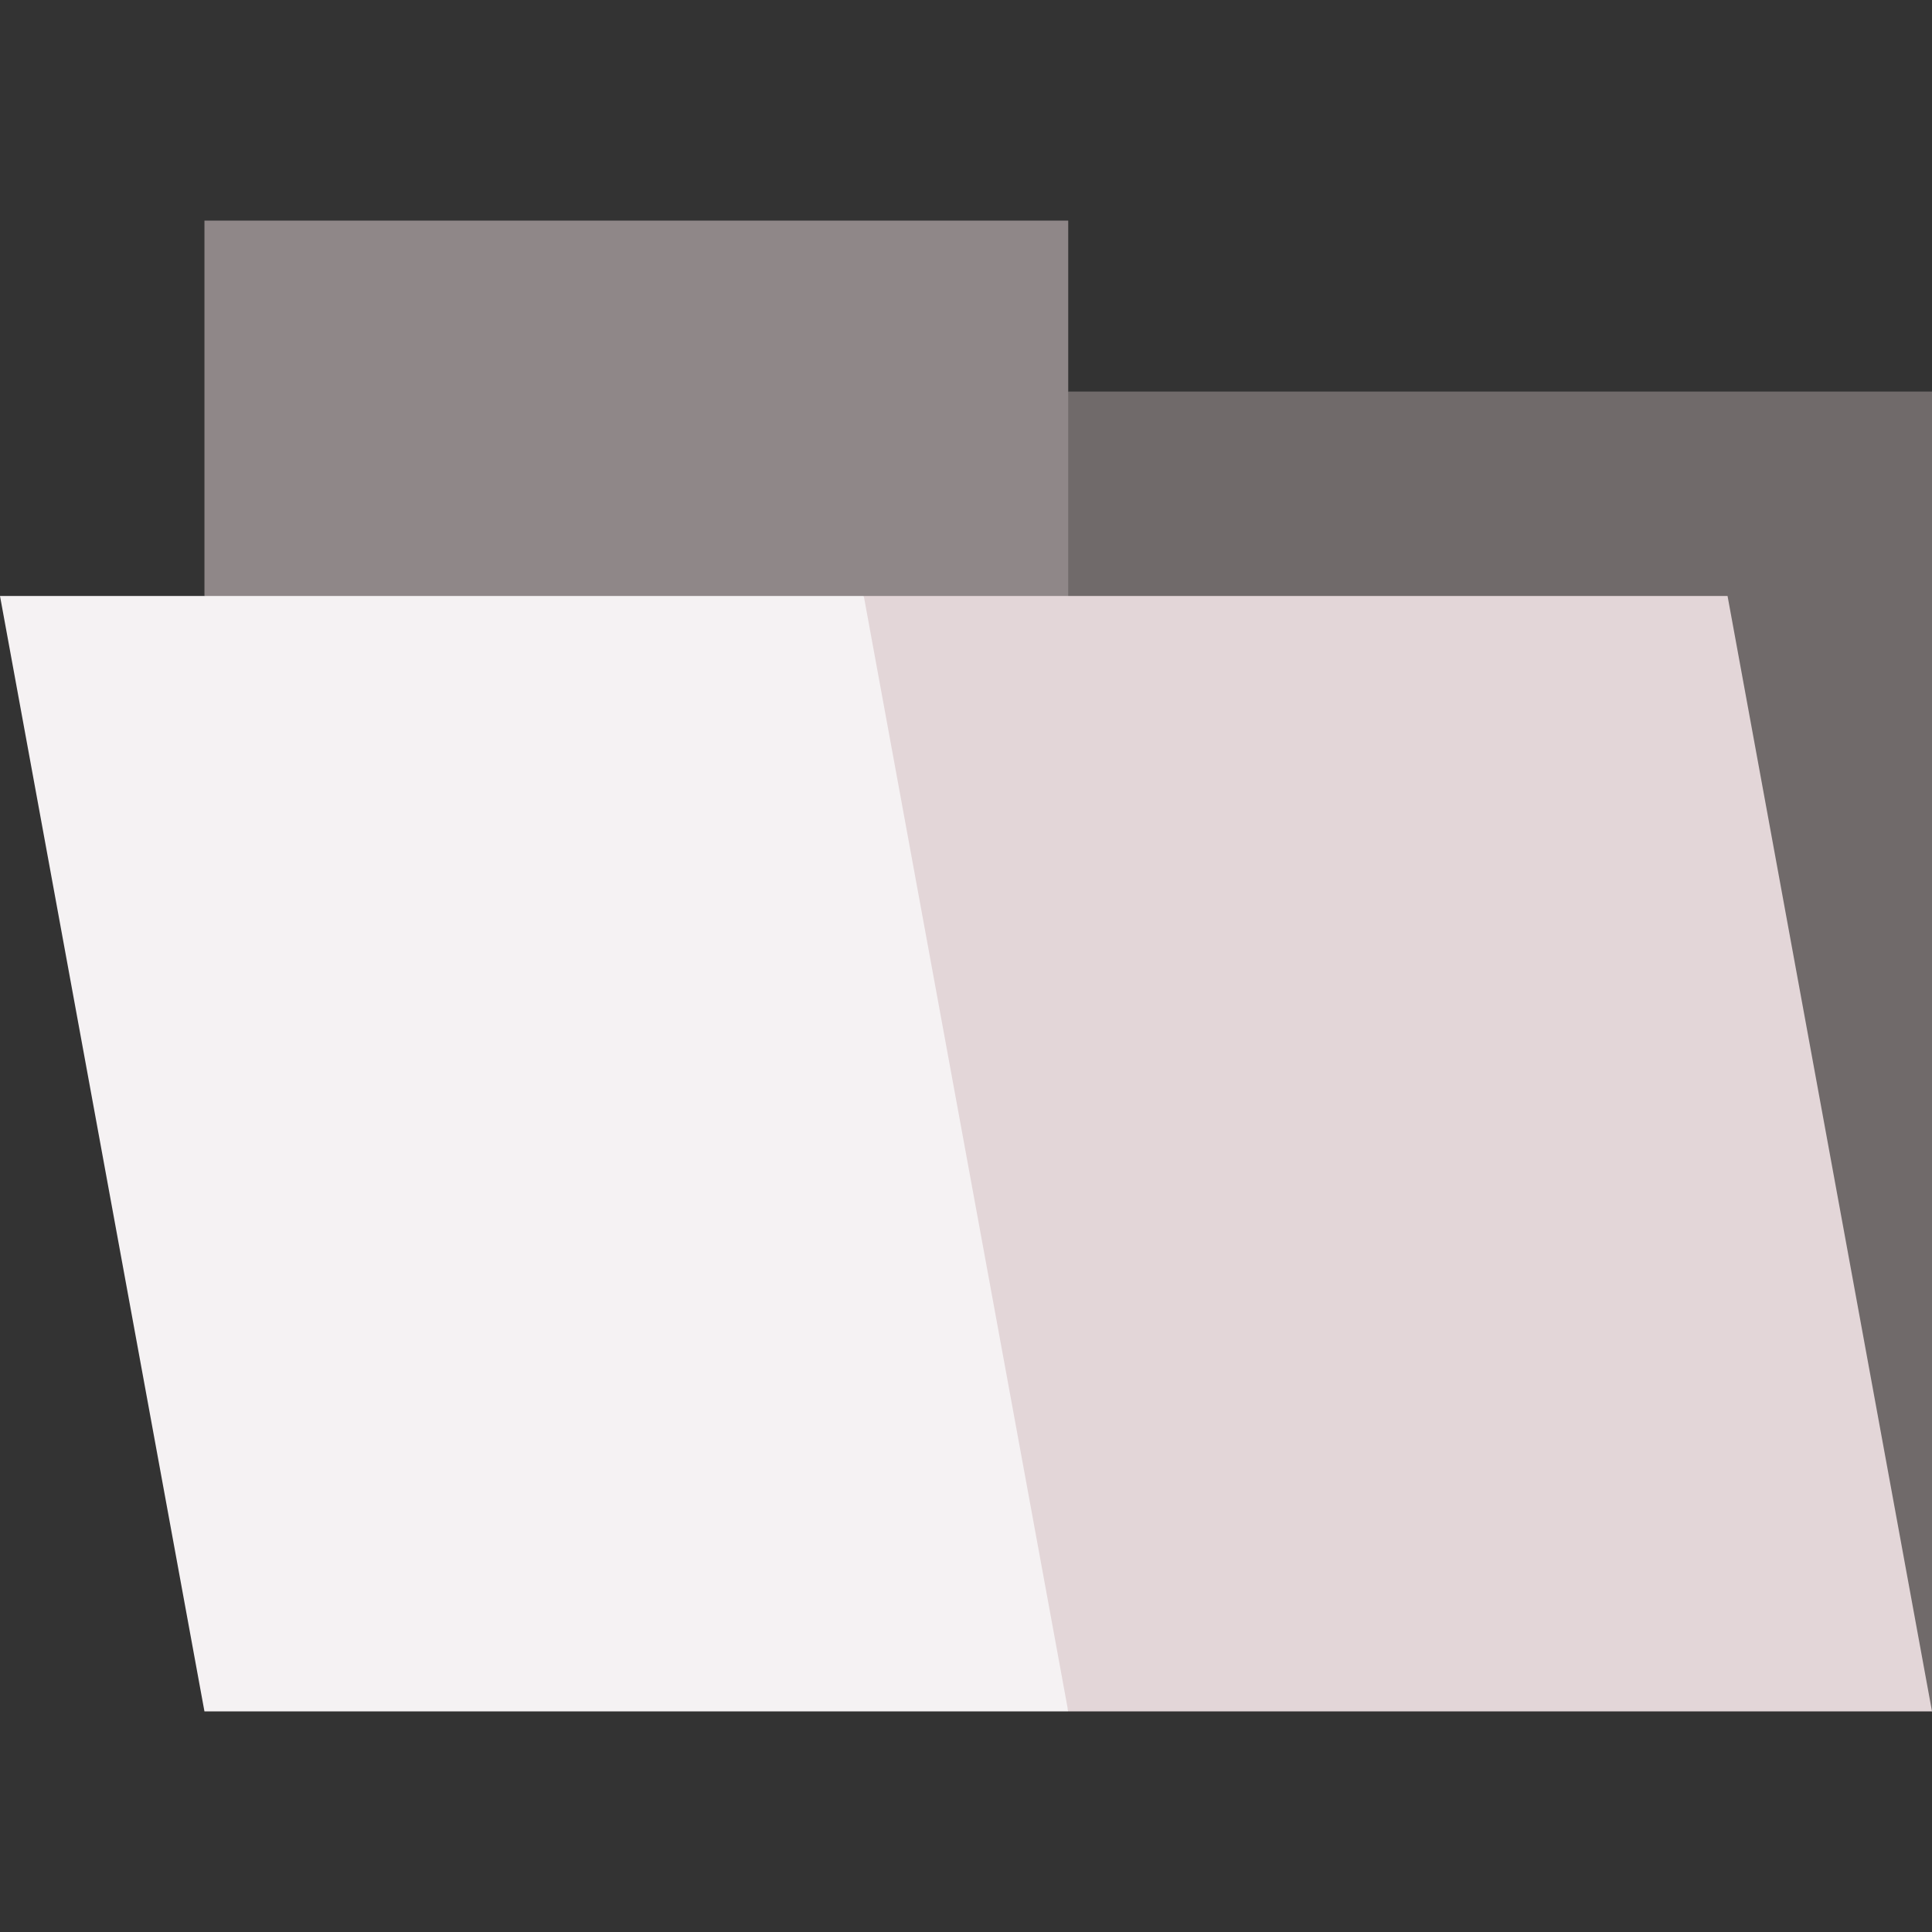
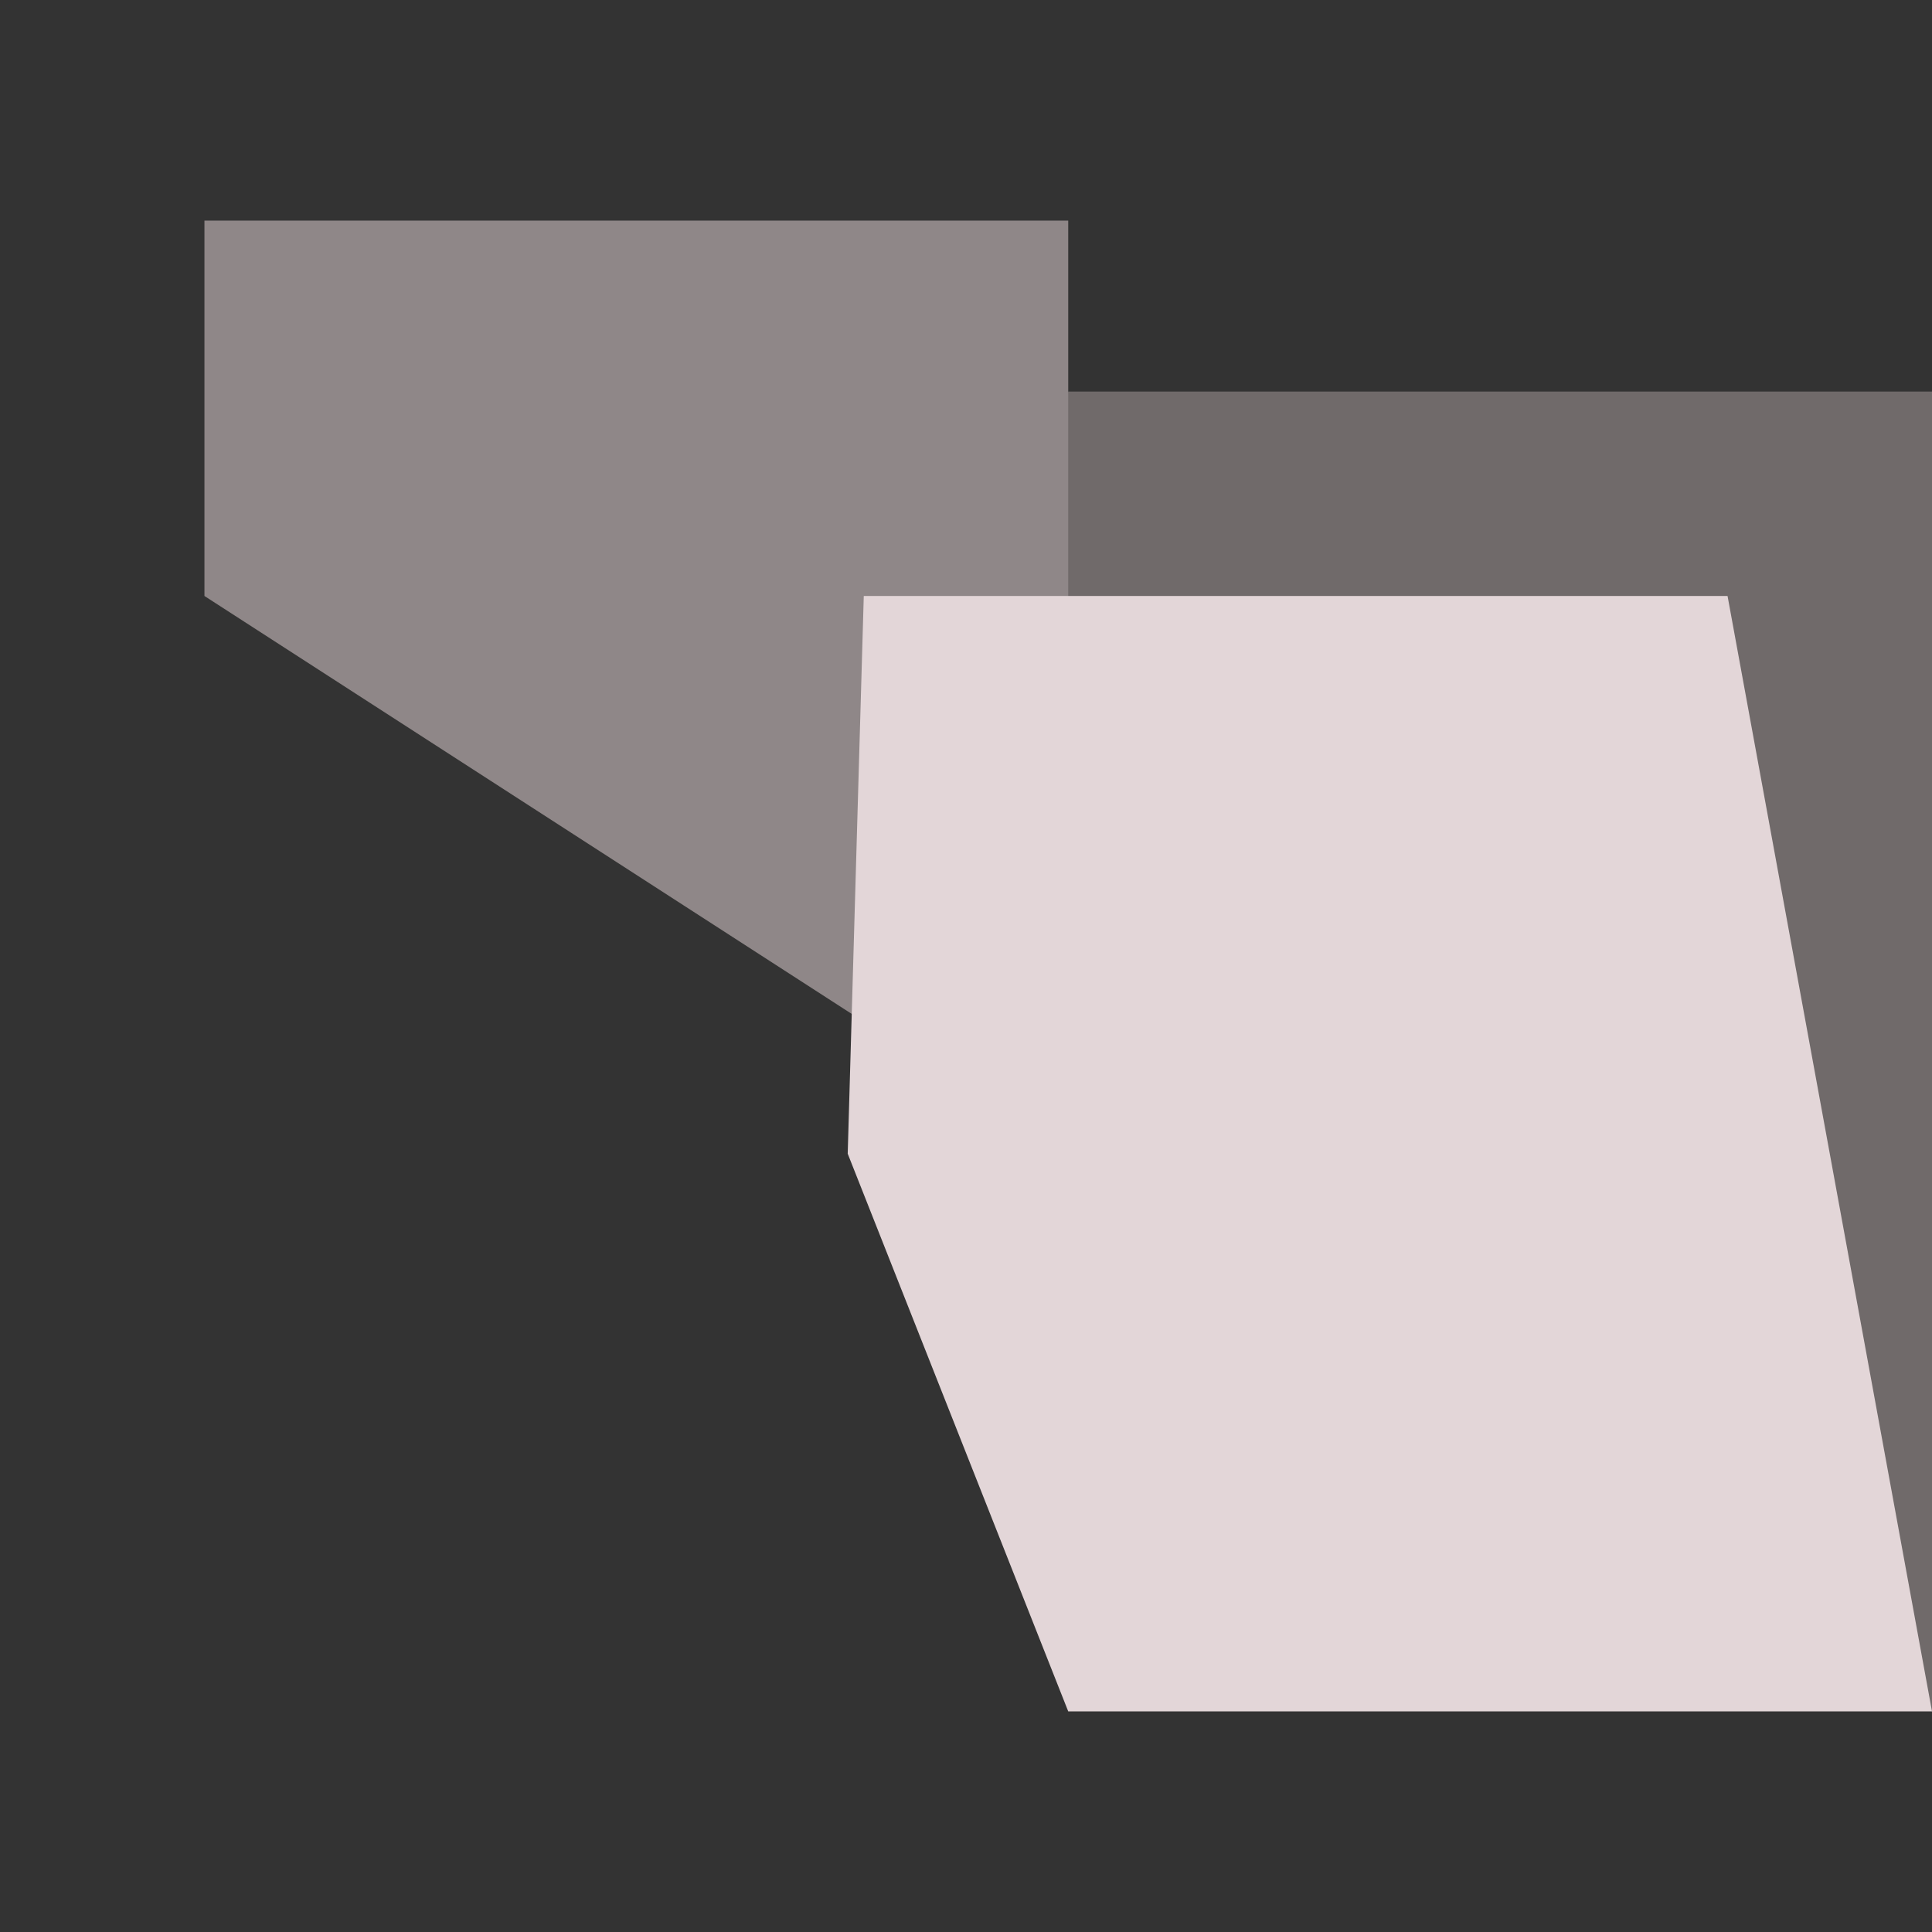
<svg xmlns="http://www.w3.org/2000/svg" height="800px" width="800px" version="1.1" id="Layer_1" viewBox="0 0 512 512" xml:space="preserve">
  <rect x="0" y="0" width="512" height="512" fill="#333333" stroke="none" />
  <polygon style="fill:#706A6A;" points="512,103.763 283.091,103.763 262.193,208.98 283.091,305.74 512,453.537 " />
  <polygon style="fill:#8F8788;" points="283.091,58.462 54.181,58.462 54.181,157.944 283.091,305.74 283.091,103.763 " />
  <polygon style="fill:#E3D6D8;" points="512,453.537 457.819,157.944 228.909,157.944 224.653,305.74 283.091,453.538 512,453.538    " />
-   <polygon style="fill:#F5F2F3;" points="54.181,157.944 54.181,157.944 0,157.944 54.181,453.538 283.091,453.538 228.909,157.944    " />
</svg>